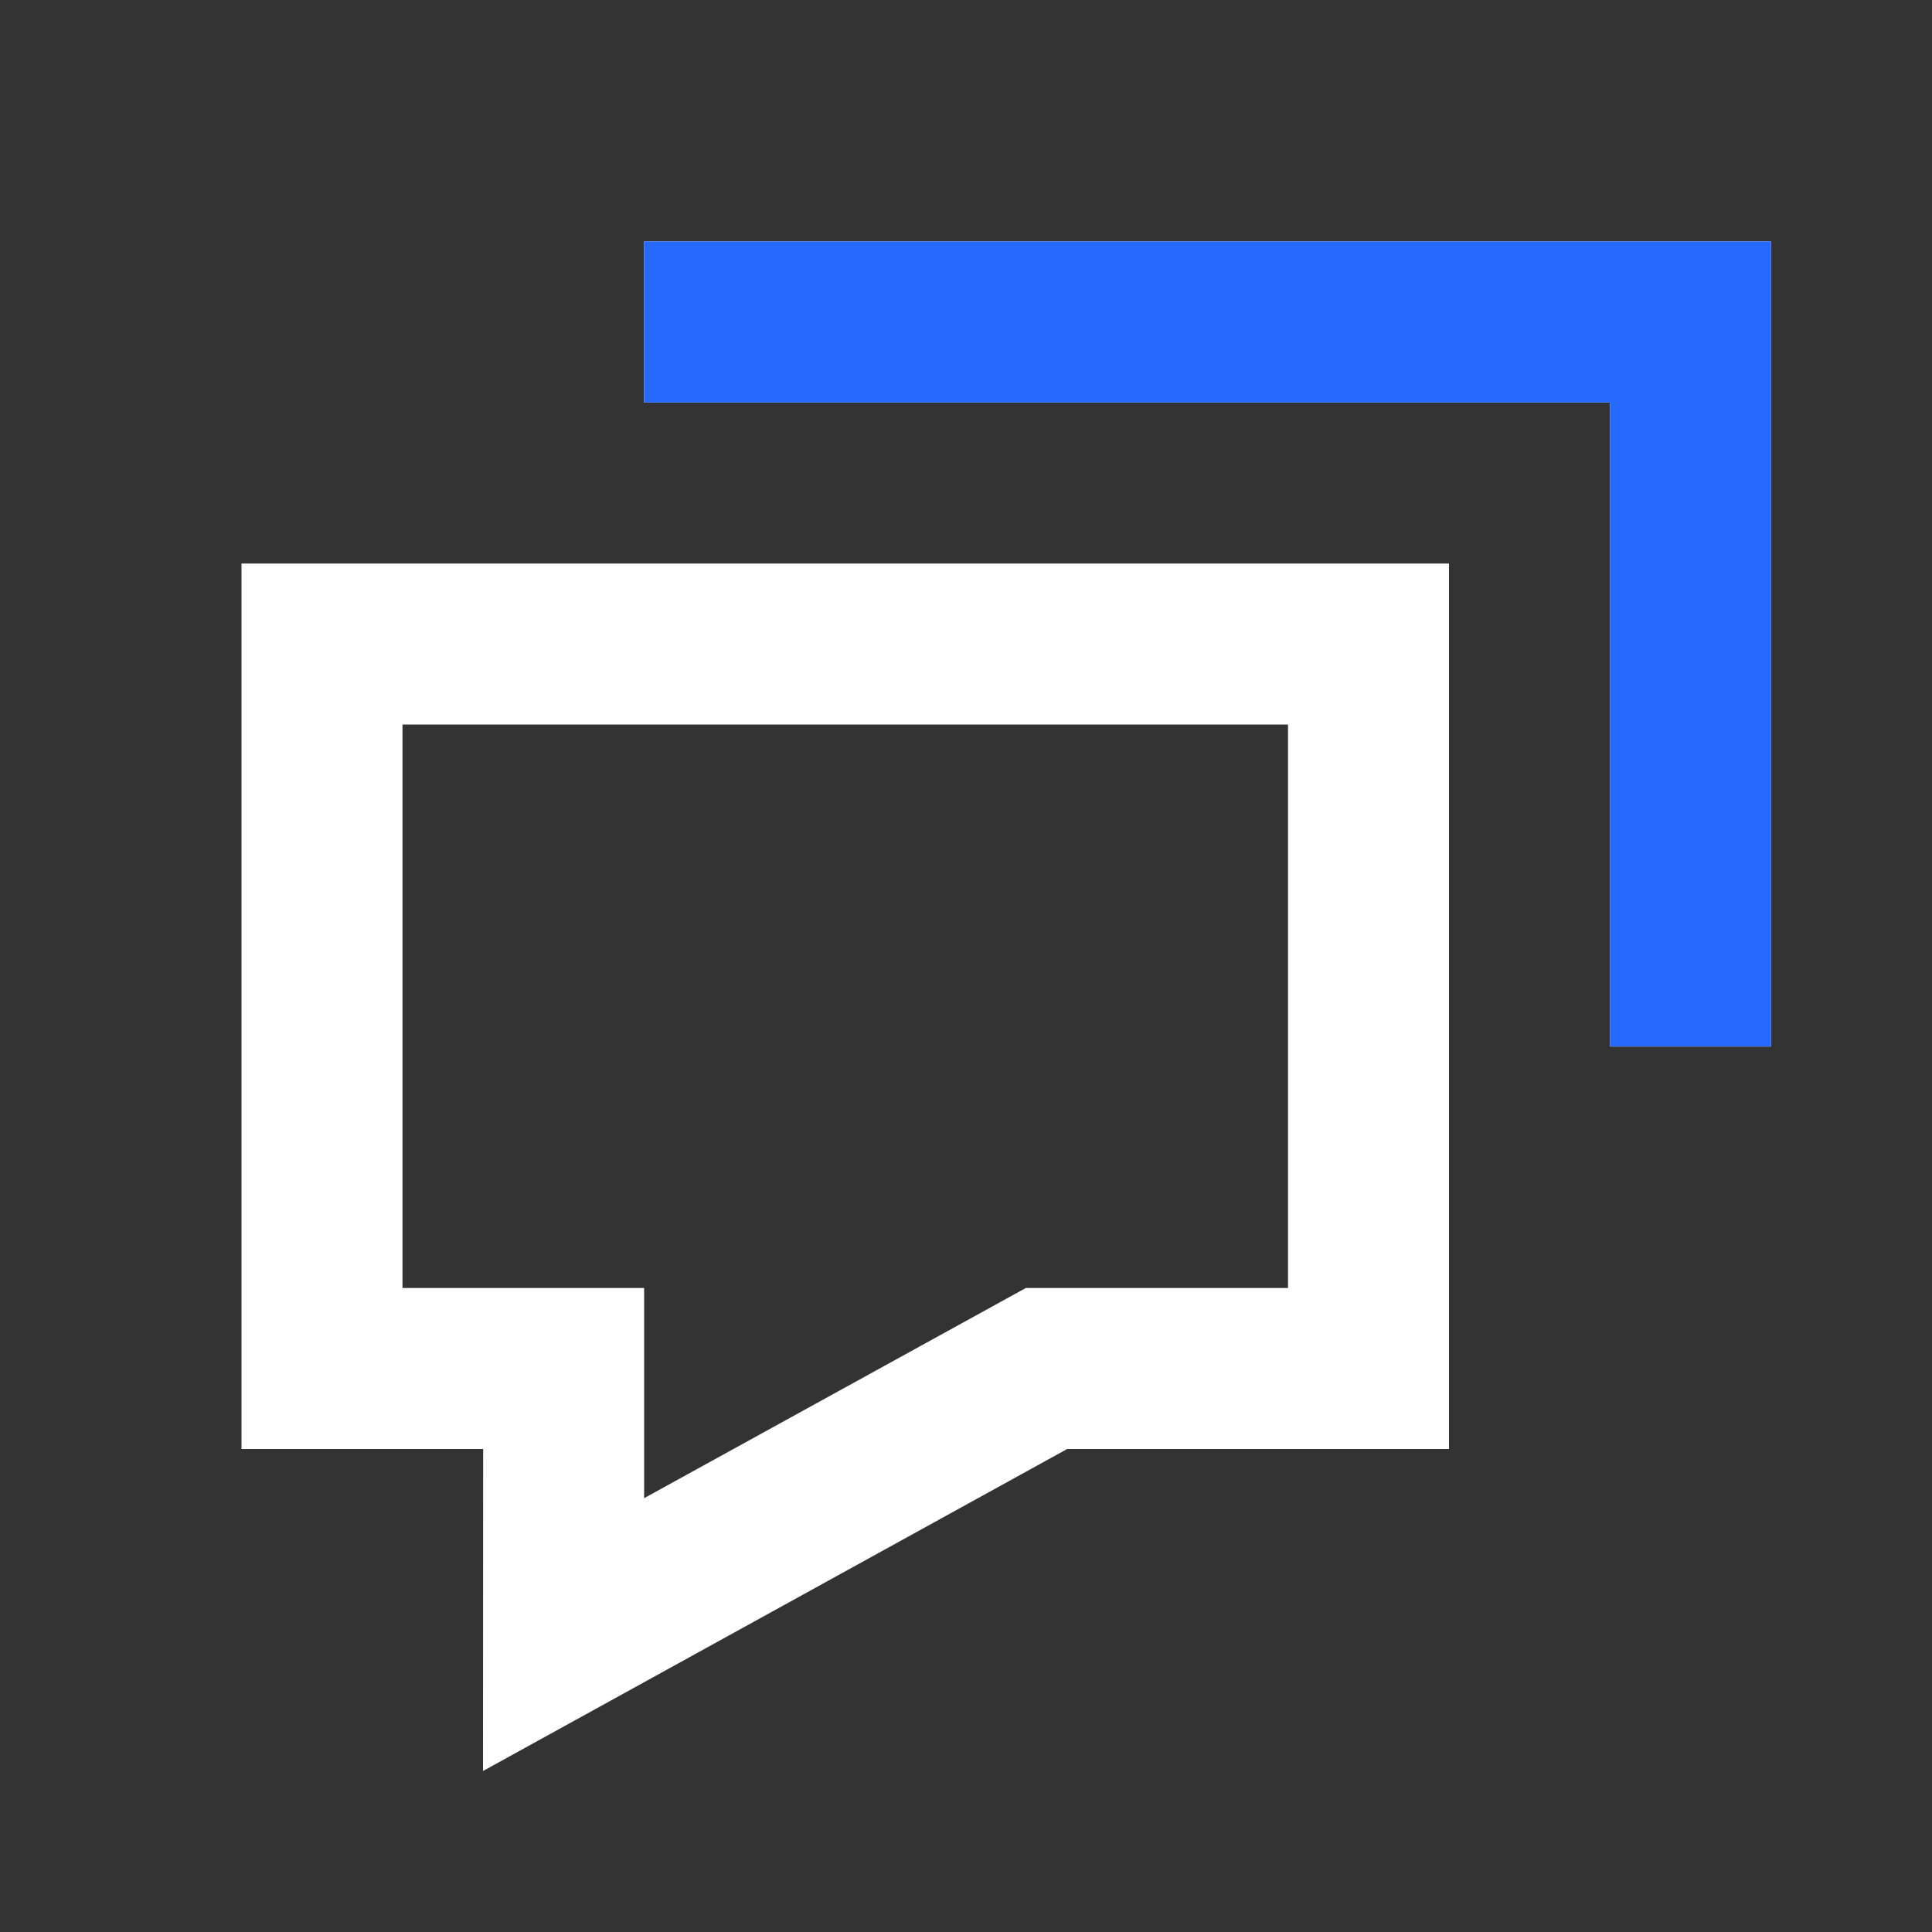
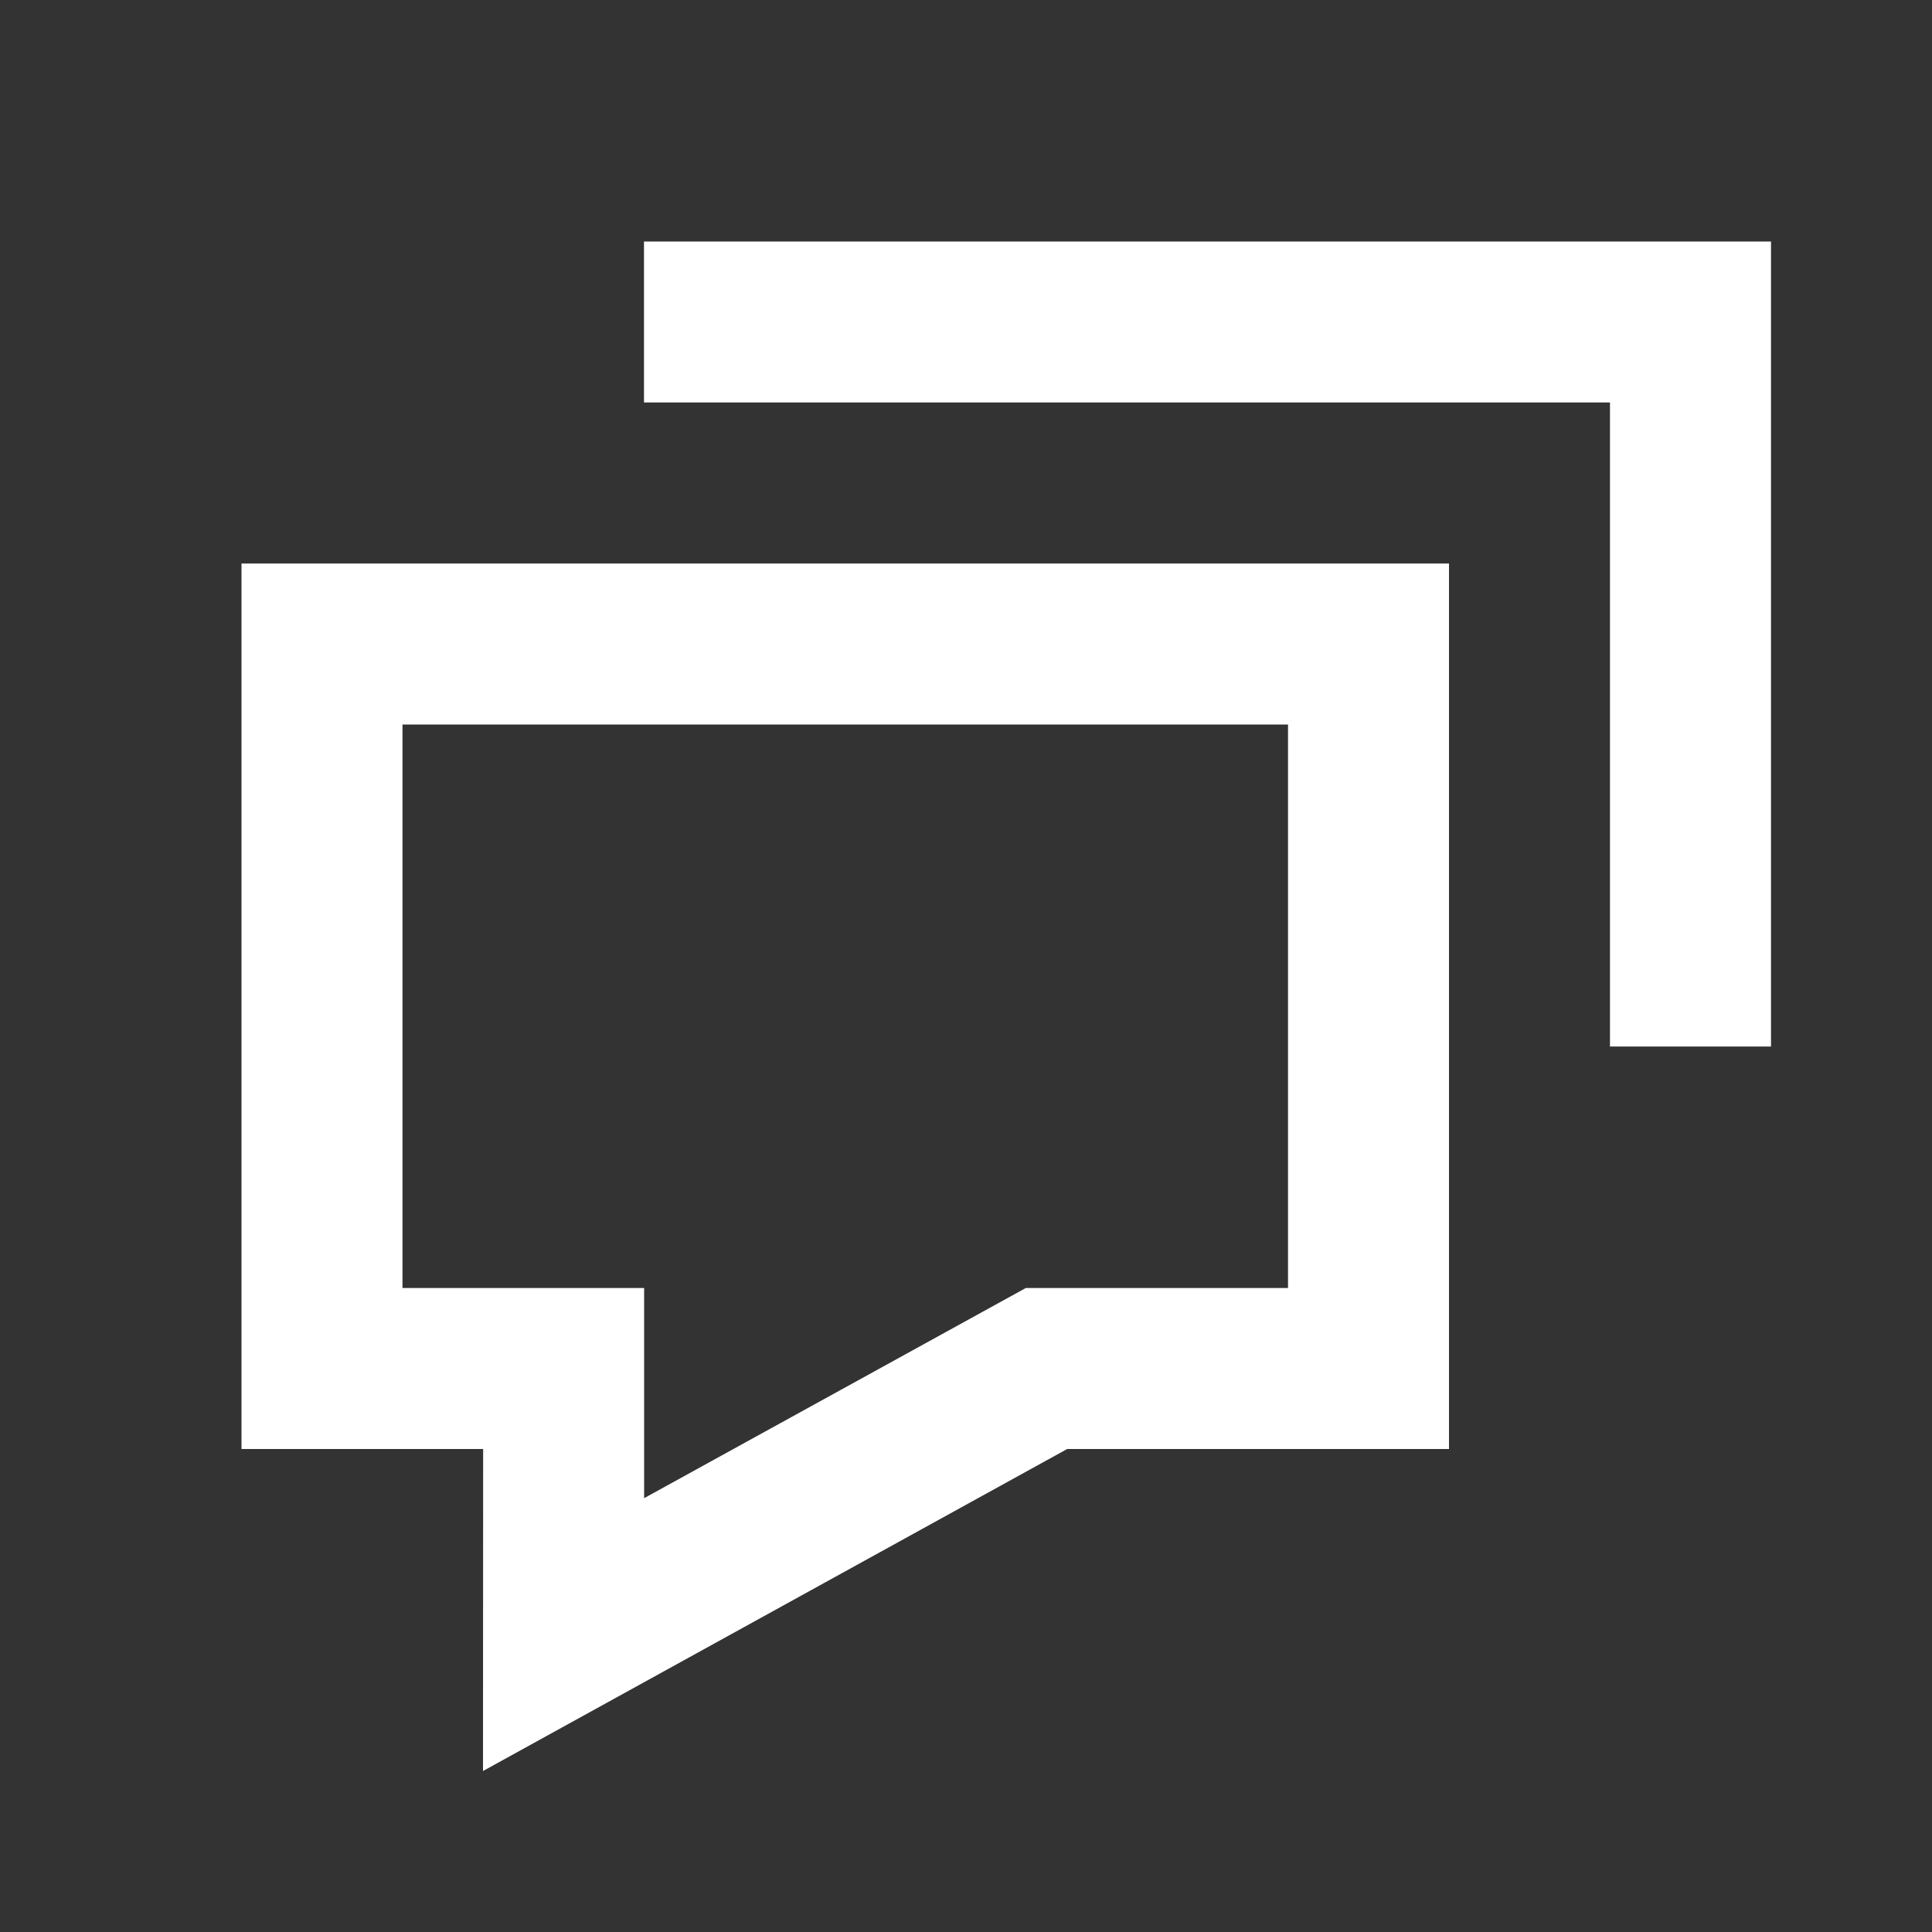
<svg xmlns="http://www.w3.org/2000/svg" width="40" height="40" viewBox="0 0 40 40" fill="none">
  <rect x="0" y="0" width="40" height="40" fill="#333333" stroke="none" />
  <g id="ix:notifications">
    <path id="Vector" fill-rule="evenodd" clip-rule="evenodd" d="M30 11.667V30H22.095L10 36.667L10.003 30H5V11.667H30ZM8.333 15V26.667H13.336V31.018L21.238 26.667H26.667V15H8.333ZM13.333 5V8.333H33.333V21.667H36.667V5H13.333Z" fill="white" />
-     <path id="Vector_2" fill-rule="evenodd" clip-rule="evenodd" d="M13.333 5V8.333H33.333V21.667H36.667V5H13.333Z" fill="#2669FF" />
  </g>
</svg>